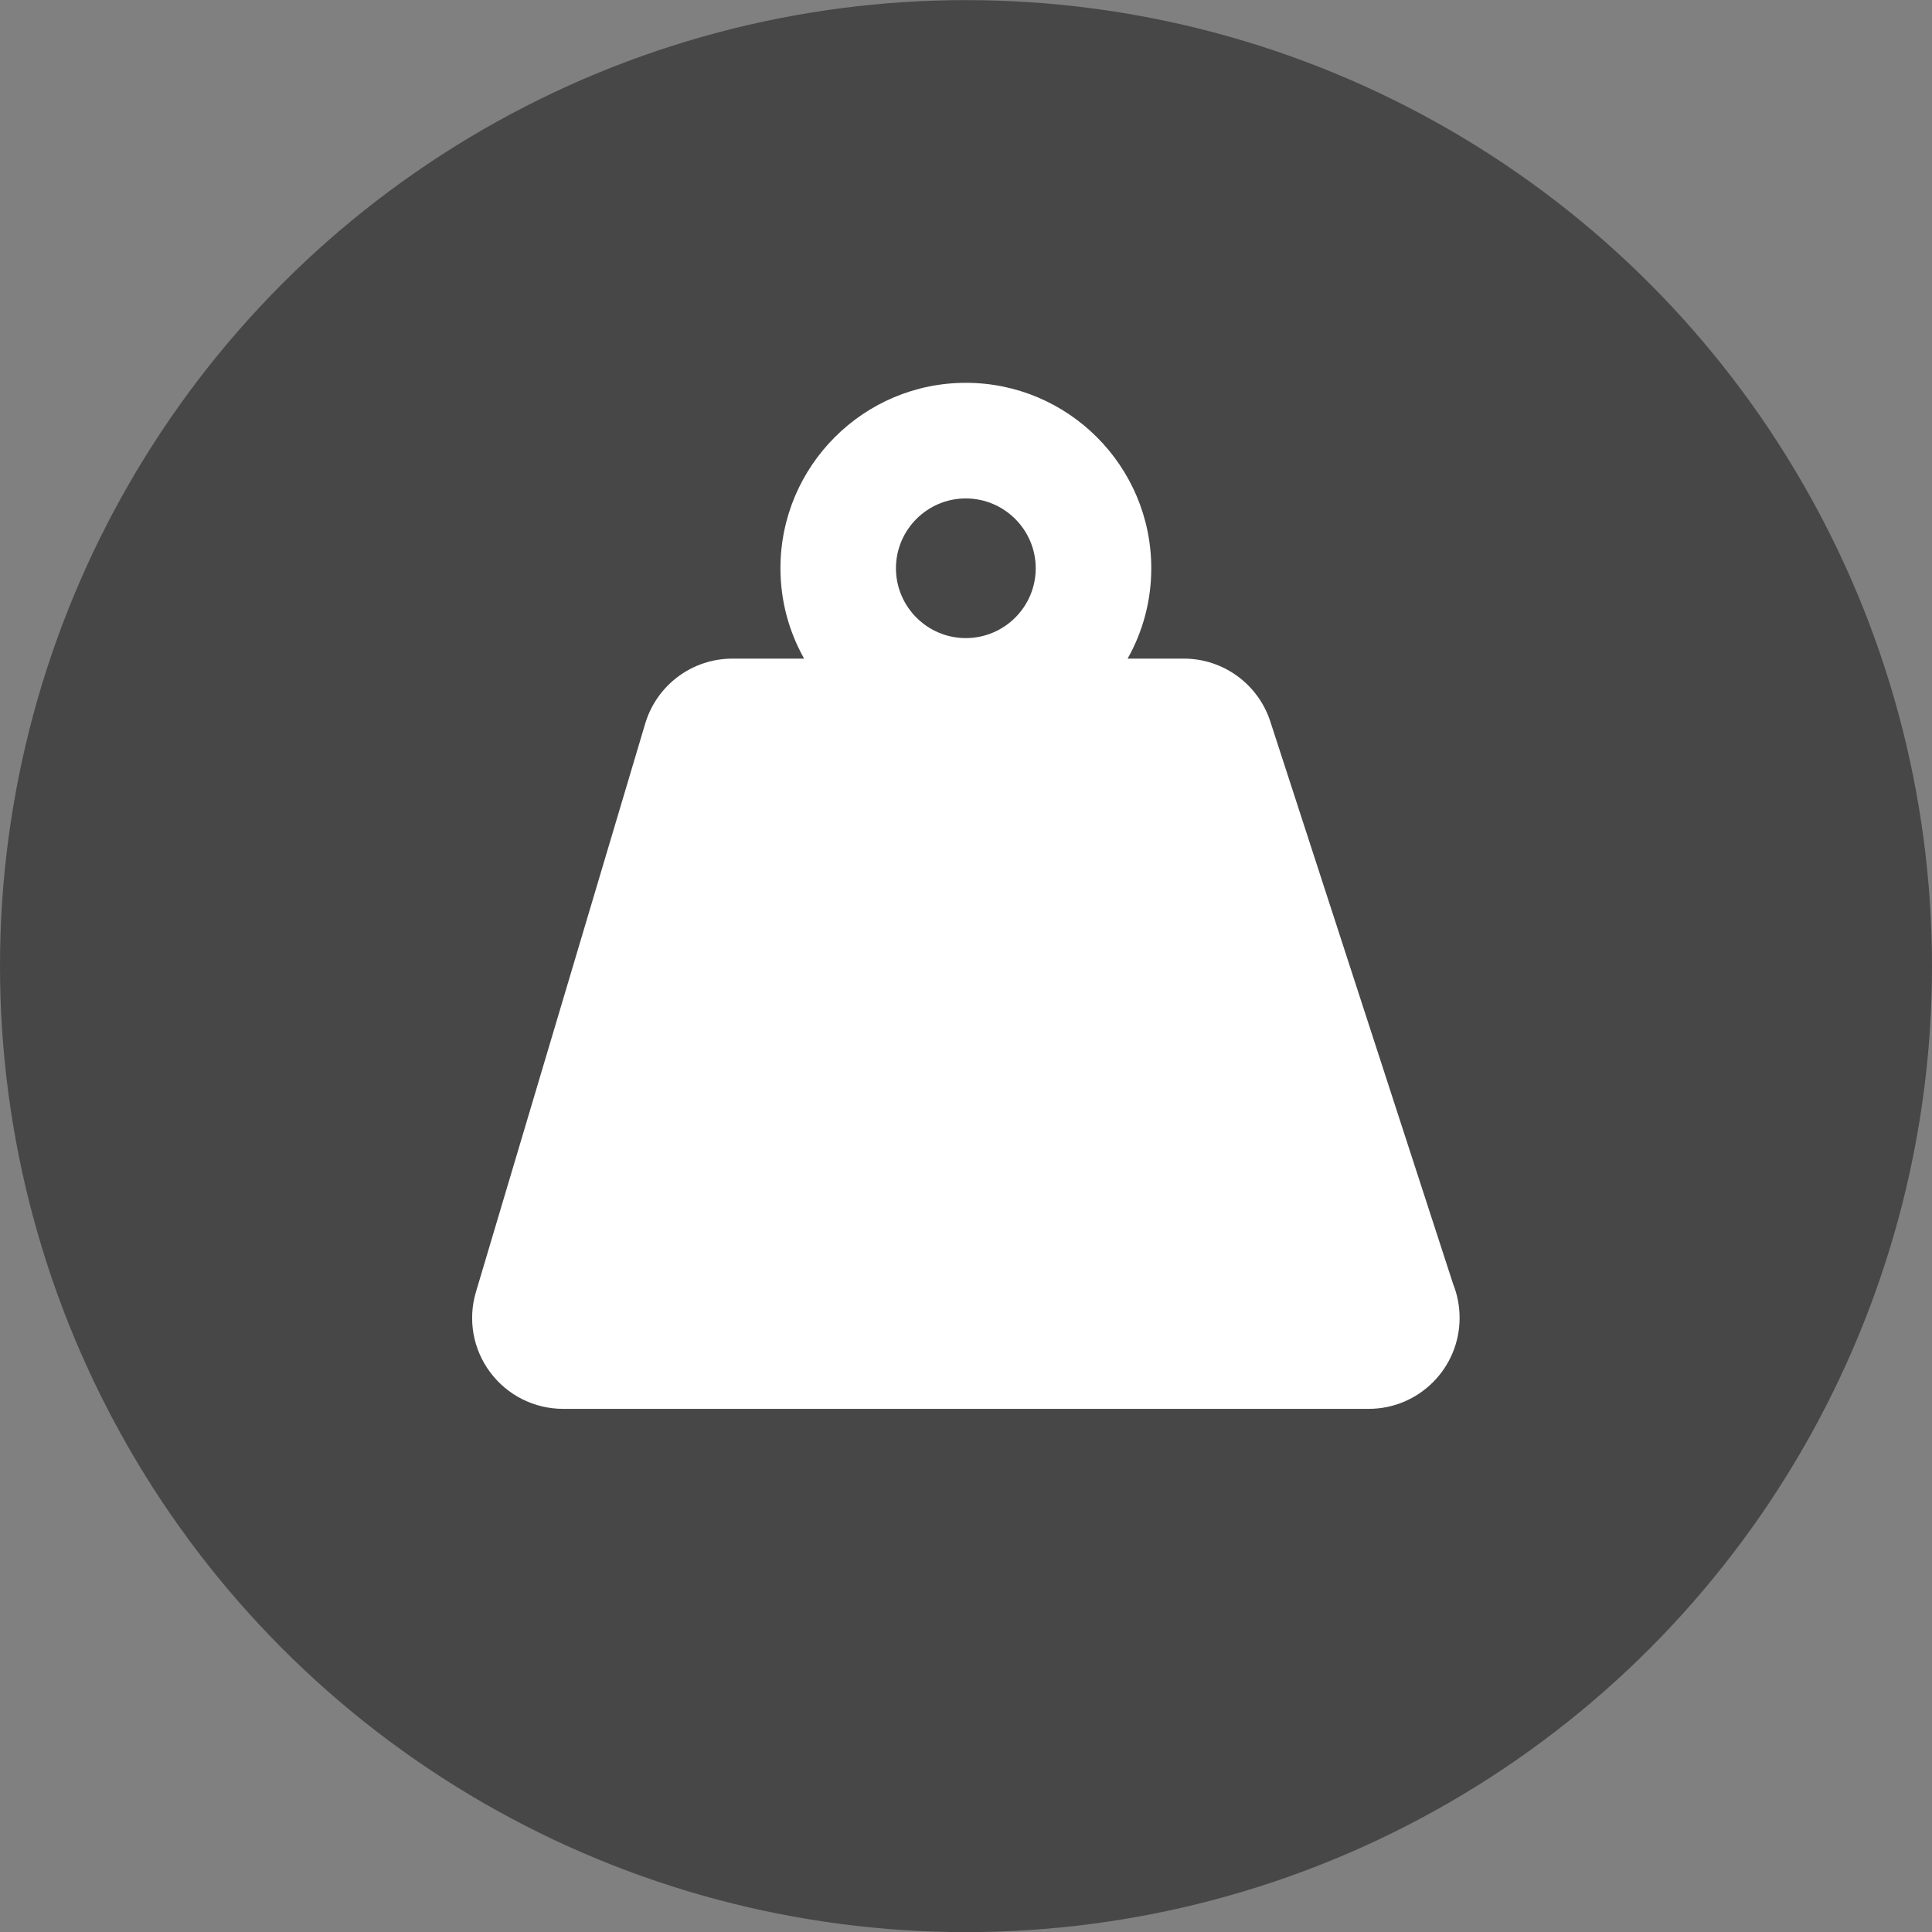
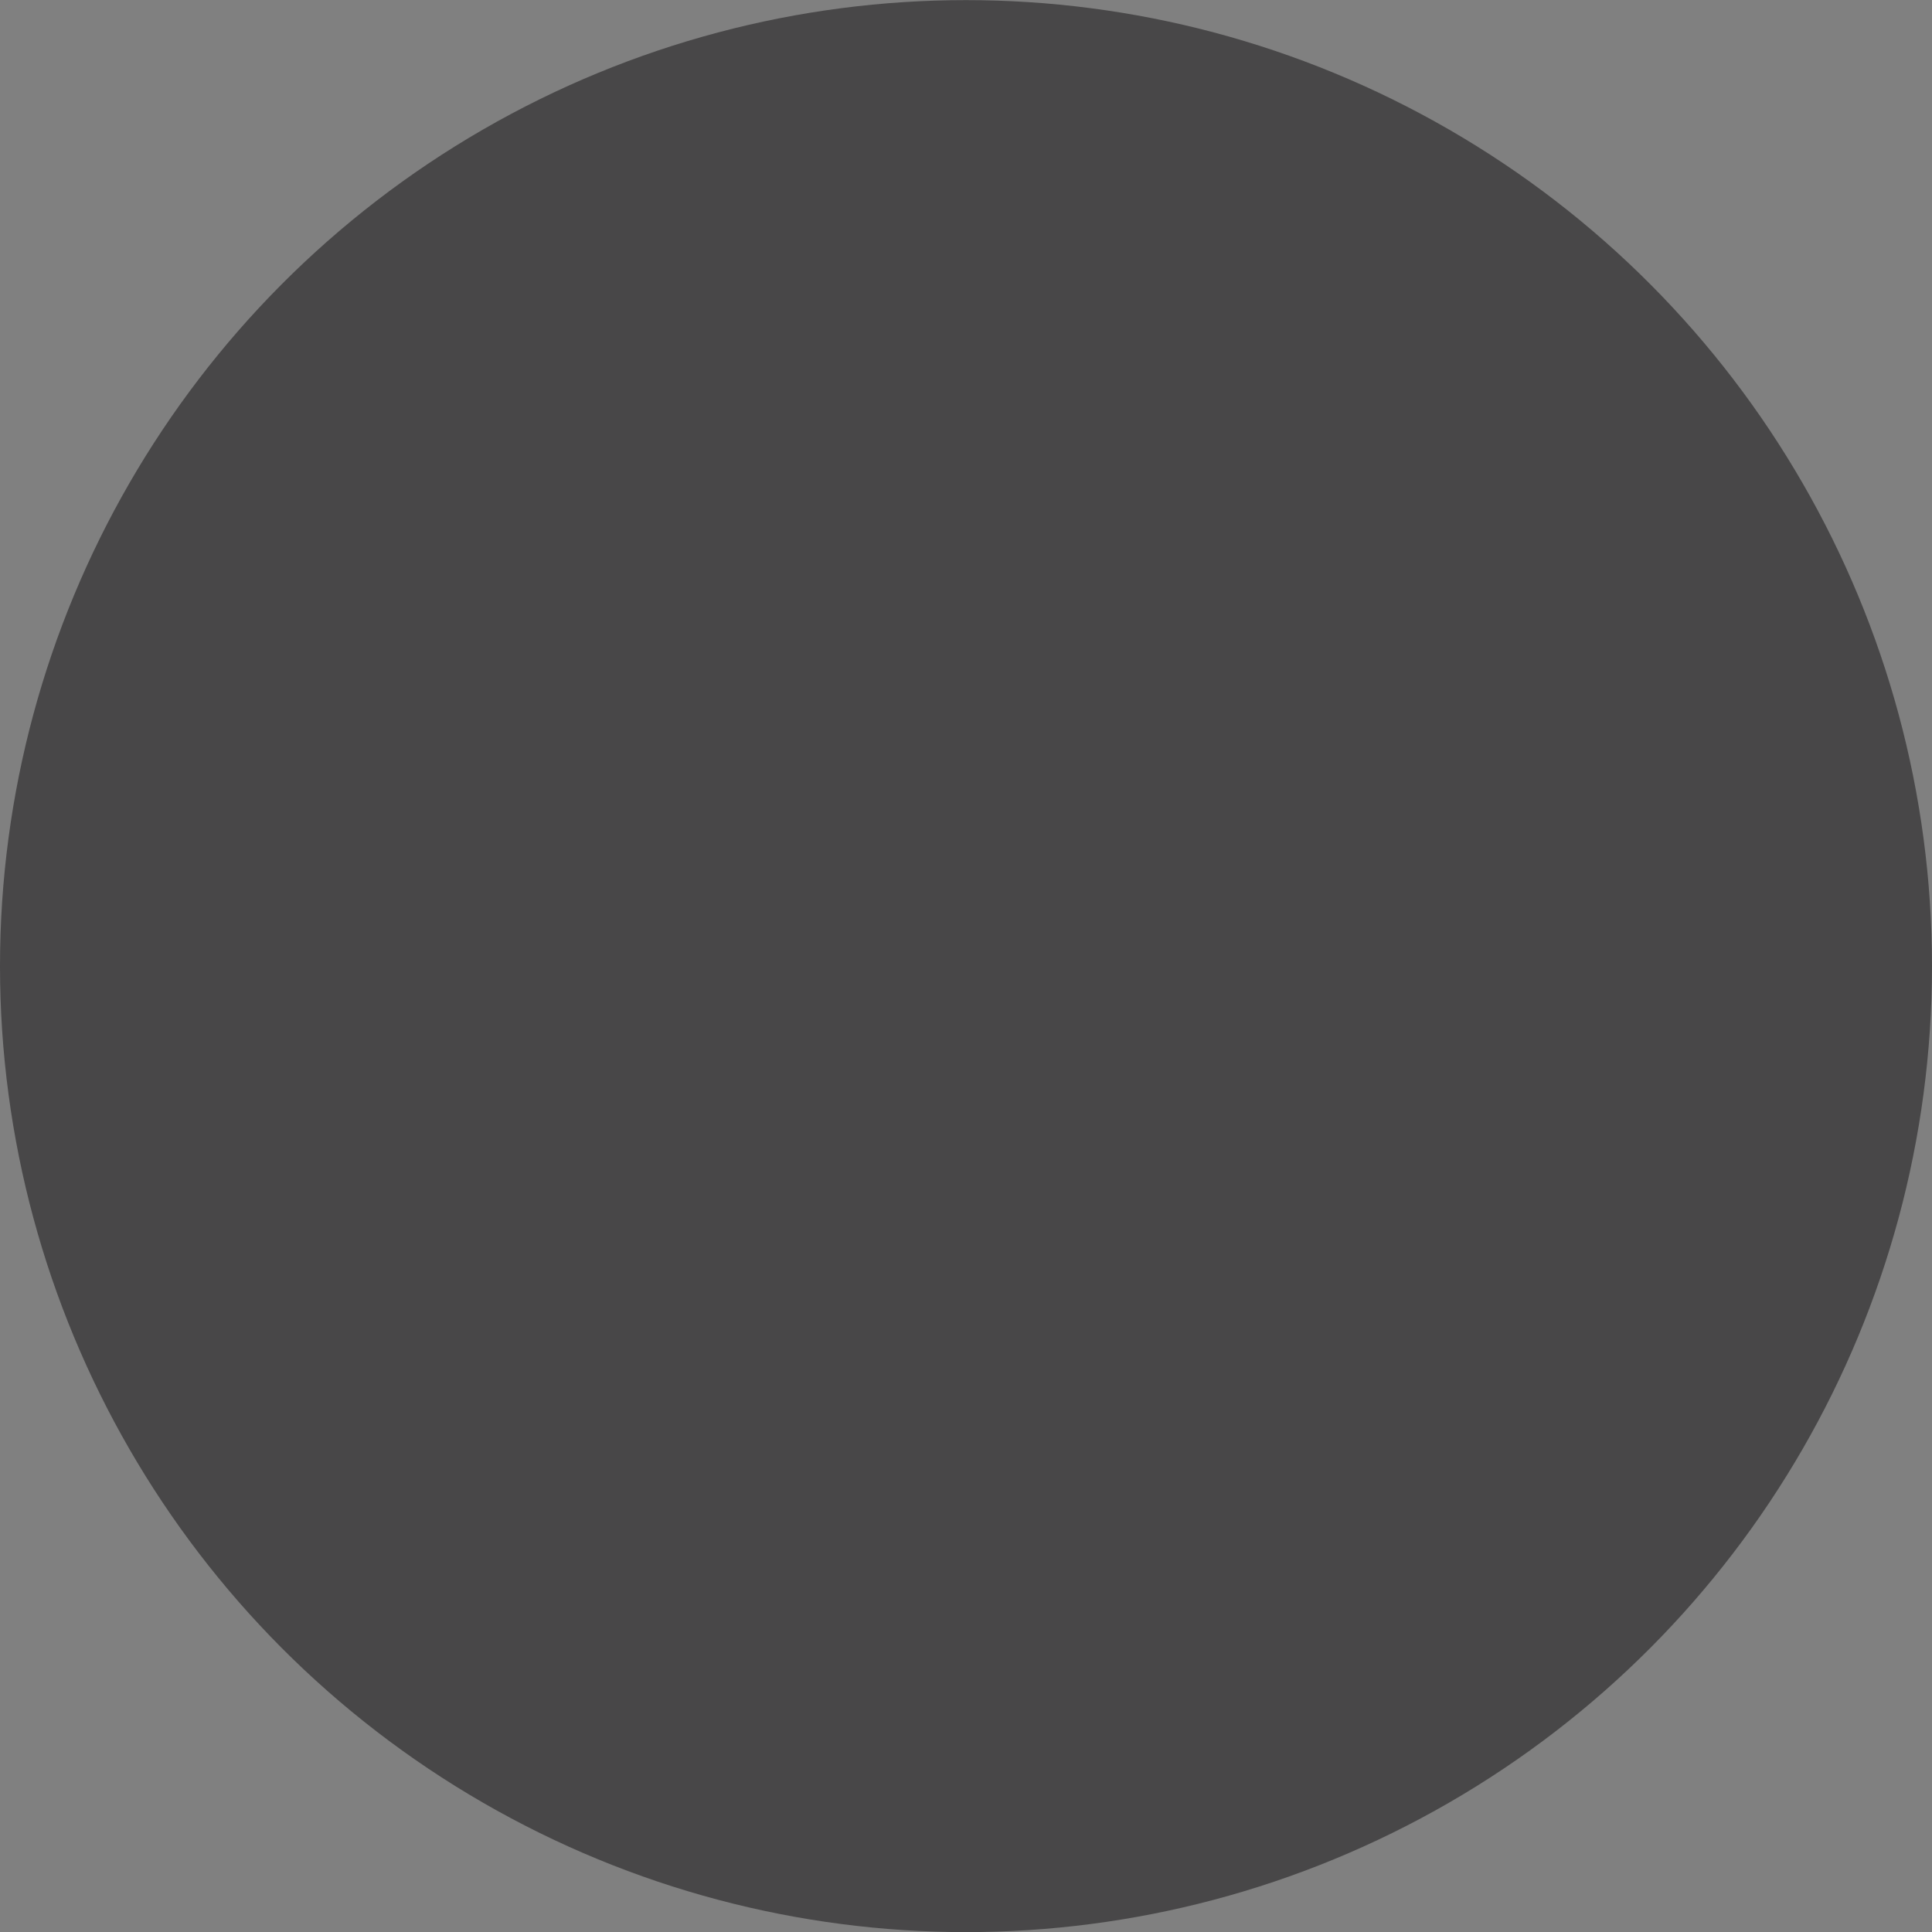
<svg xmlns="http://www.w3.org/2000/svg" version="1.1" id="Layer_1" x="0px" y="0px" width="35.11px" height="35.113px" viewBox="0 0 35.11 35.113" enable-background="new 0 0 35.11 35.113" xml:space="preserve">
  <rect x="0" y="0" width="35.11" height="35.113" fill="#808080" stroke="none" />
  <g>
    <circle fill="#484748" cx="17.555" cy="17.557" r="17.555" />
-     <path fill="#FFFFFF" d="M26.408,23.336l-3.323-10.225c-0.222-0.681-0.856-1.142-1.572-1.142h-1.021   c0.274-0.486,0.43-1.046,0.43-1.642c0-1.858-1.511-3.37-3.37-3.37c-1.858,0-3.369,1.511-3.369,3.37c0,0.596,0.157,1.156,0.43,1.642   h-1.303c-0.732,0-1.376,0.481-1.585,1.182L8.649,23.479c-0.149,0.5-0.054,1.041,0.259,1.459c0.312,0.419,0.803,0.665,1.325,0.665   h14.636c0.001,0,0.002,0,0.003,0c0.914,0,1.653-0.74,1.653-1.653C26.525,23.733,26.484,23.526,26.408,23.336z M17.551,9.058   c0.7,0,1.271,0.57,1.271,1.269c0,0.7-0.57,1.269-1.271,1.269c-0.699,0-1.269-0.57-1.269-1.269   C16.282,9.628,16.852,9.058,17.551,9.058z" />
  </g>
</svg>